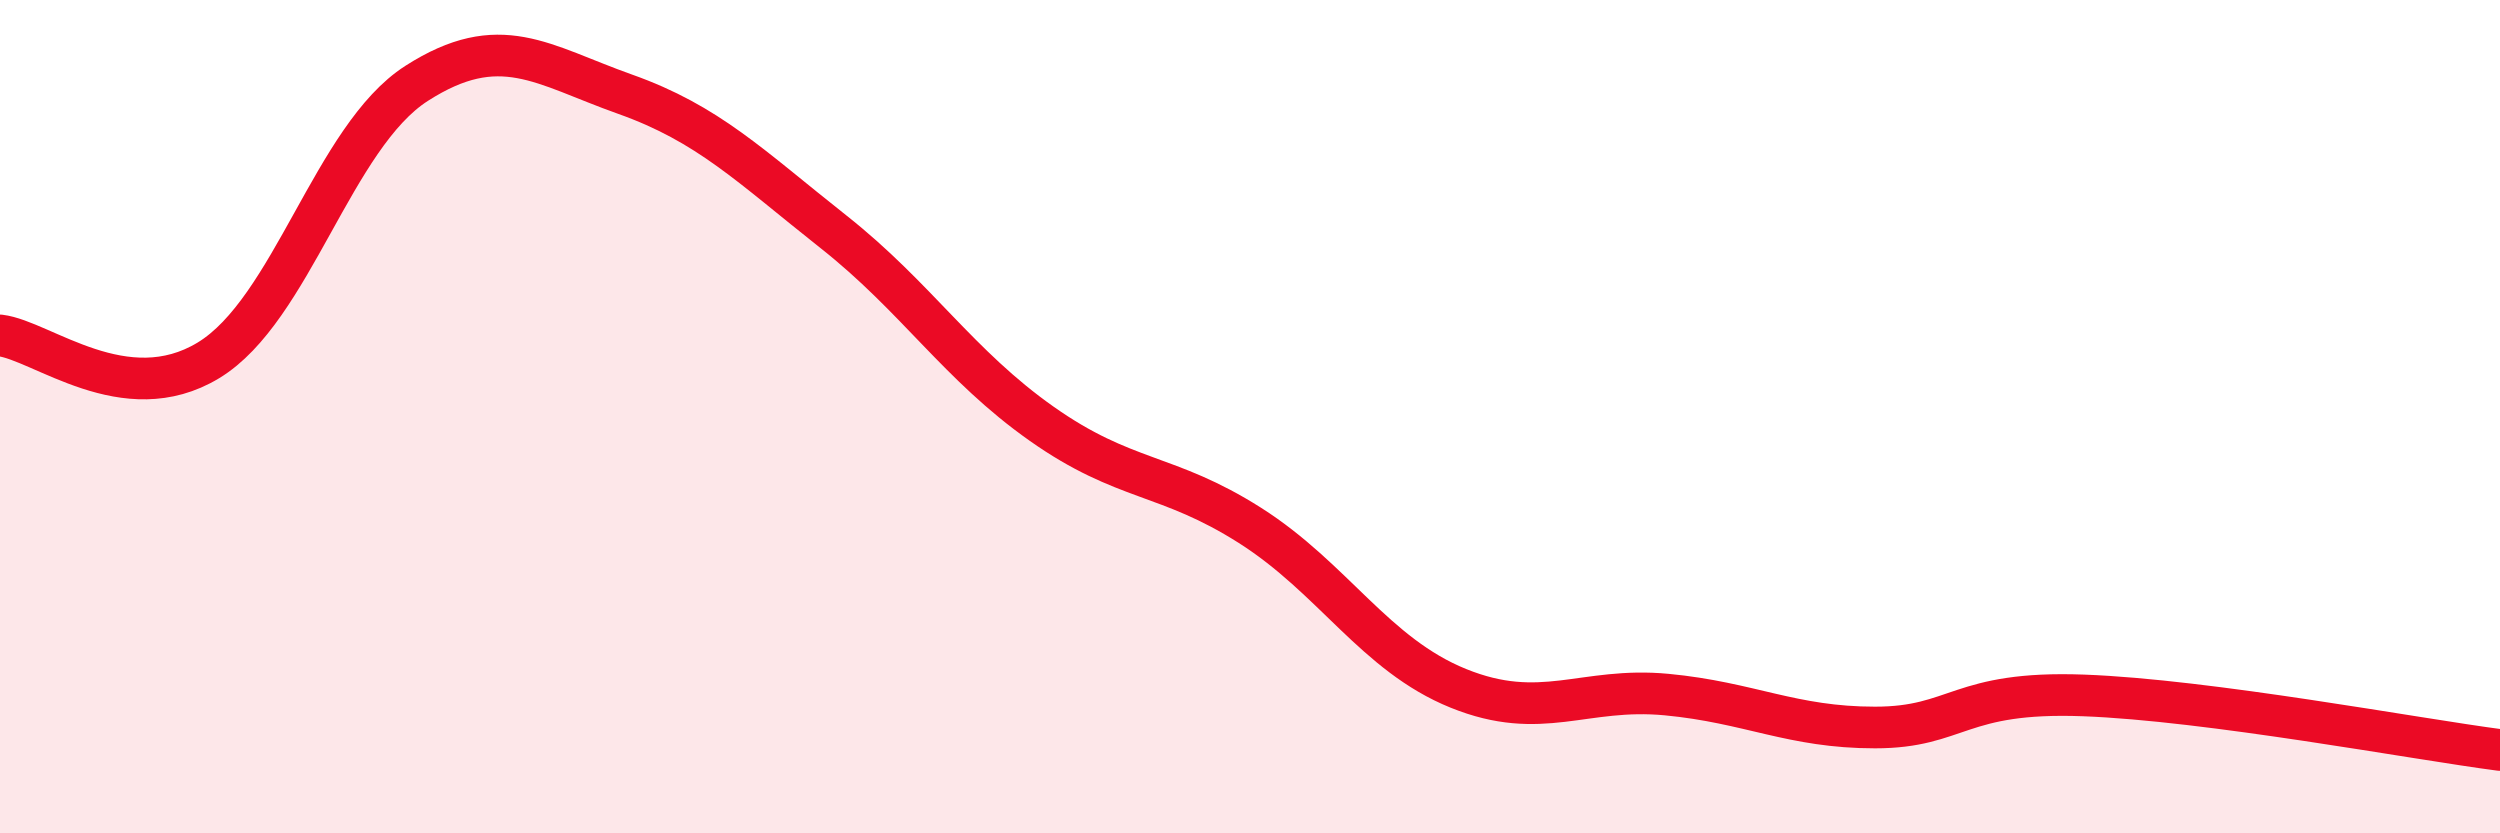
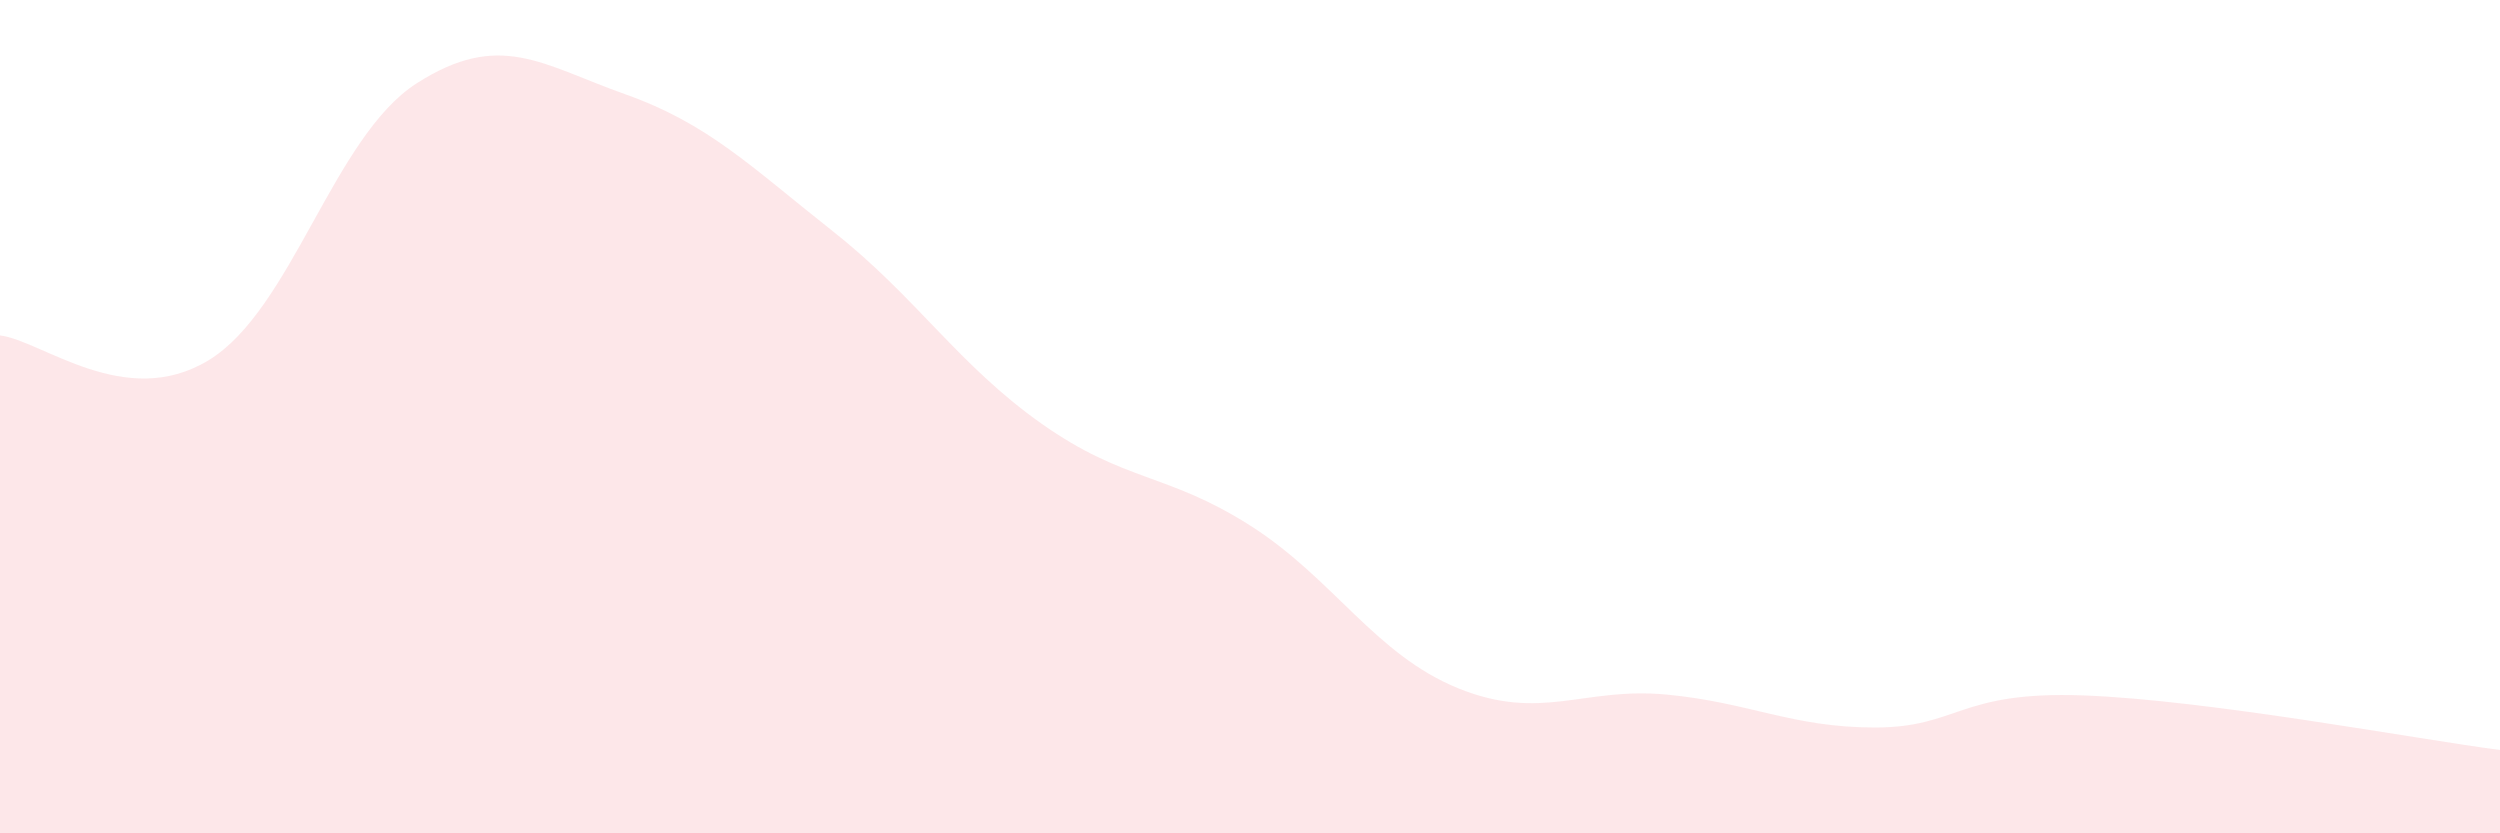
<svg xmlns="http://www.w3.org/2000/svg" width="60" height="20" viewBox="0 0 60 20">
  <path d="M 0,8.05 C 1,8.17 3,9.86 5,8.65 C 7,7.44 8,3.28 10,2 C 12,0.72 13,1.55 15,2.26 C 17,2.97 18,3.98 20,5.56 C 22,7.14 23,8.76 25,10.17 C 27,11.58 28,11.34 30,12.61 C 32,13.88 33,15.71 35,16.52 C 37,17.33 38,16.48 40,16.67 C 42,16.86 43,17.46 45,17.46 C 47,17.46 47,16.58 50,16.69 C 53,16.8 58,17.74 60,18L60 20L0 20Z" fill="#EB0A25" opacity="0.1" stroke-linecap="round" stroke-linejoin="round" />
-   <path d="M 0,8.05 C 1,8.17 3,9.86 5,8.65 C 7,7.44 8,3.28 10,2 C 12,0.72 13,1.55 15,2.26 C 17,2.97 18,3.98 20,5.56 C 22,7.14 23,8.76 25,10.17 C 27,11.58 28,11.34 30,12.61 C 32,13.88 33,15.71 35,16.52 C 37,17.33 38,16.48 40,16.67 C 42,16.86 43,17.46 45,17.46 C 47,17.46 47,16.58 50,16.69 C 53,16.8 58,17.74 60,18" stroke="#EB0A25" stroke-width="1" fill="none" stroke-linecap="round" stroke-linejoin="round" />
</svg>